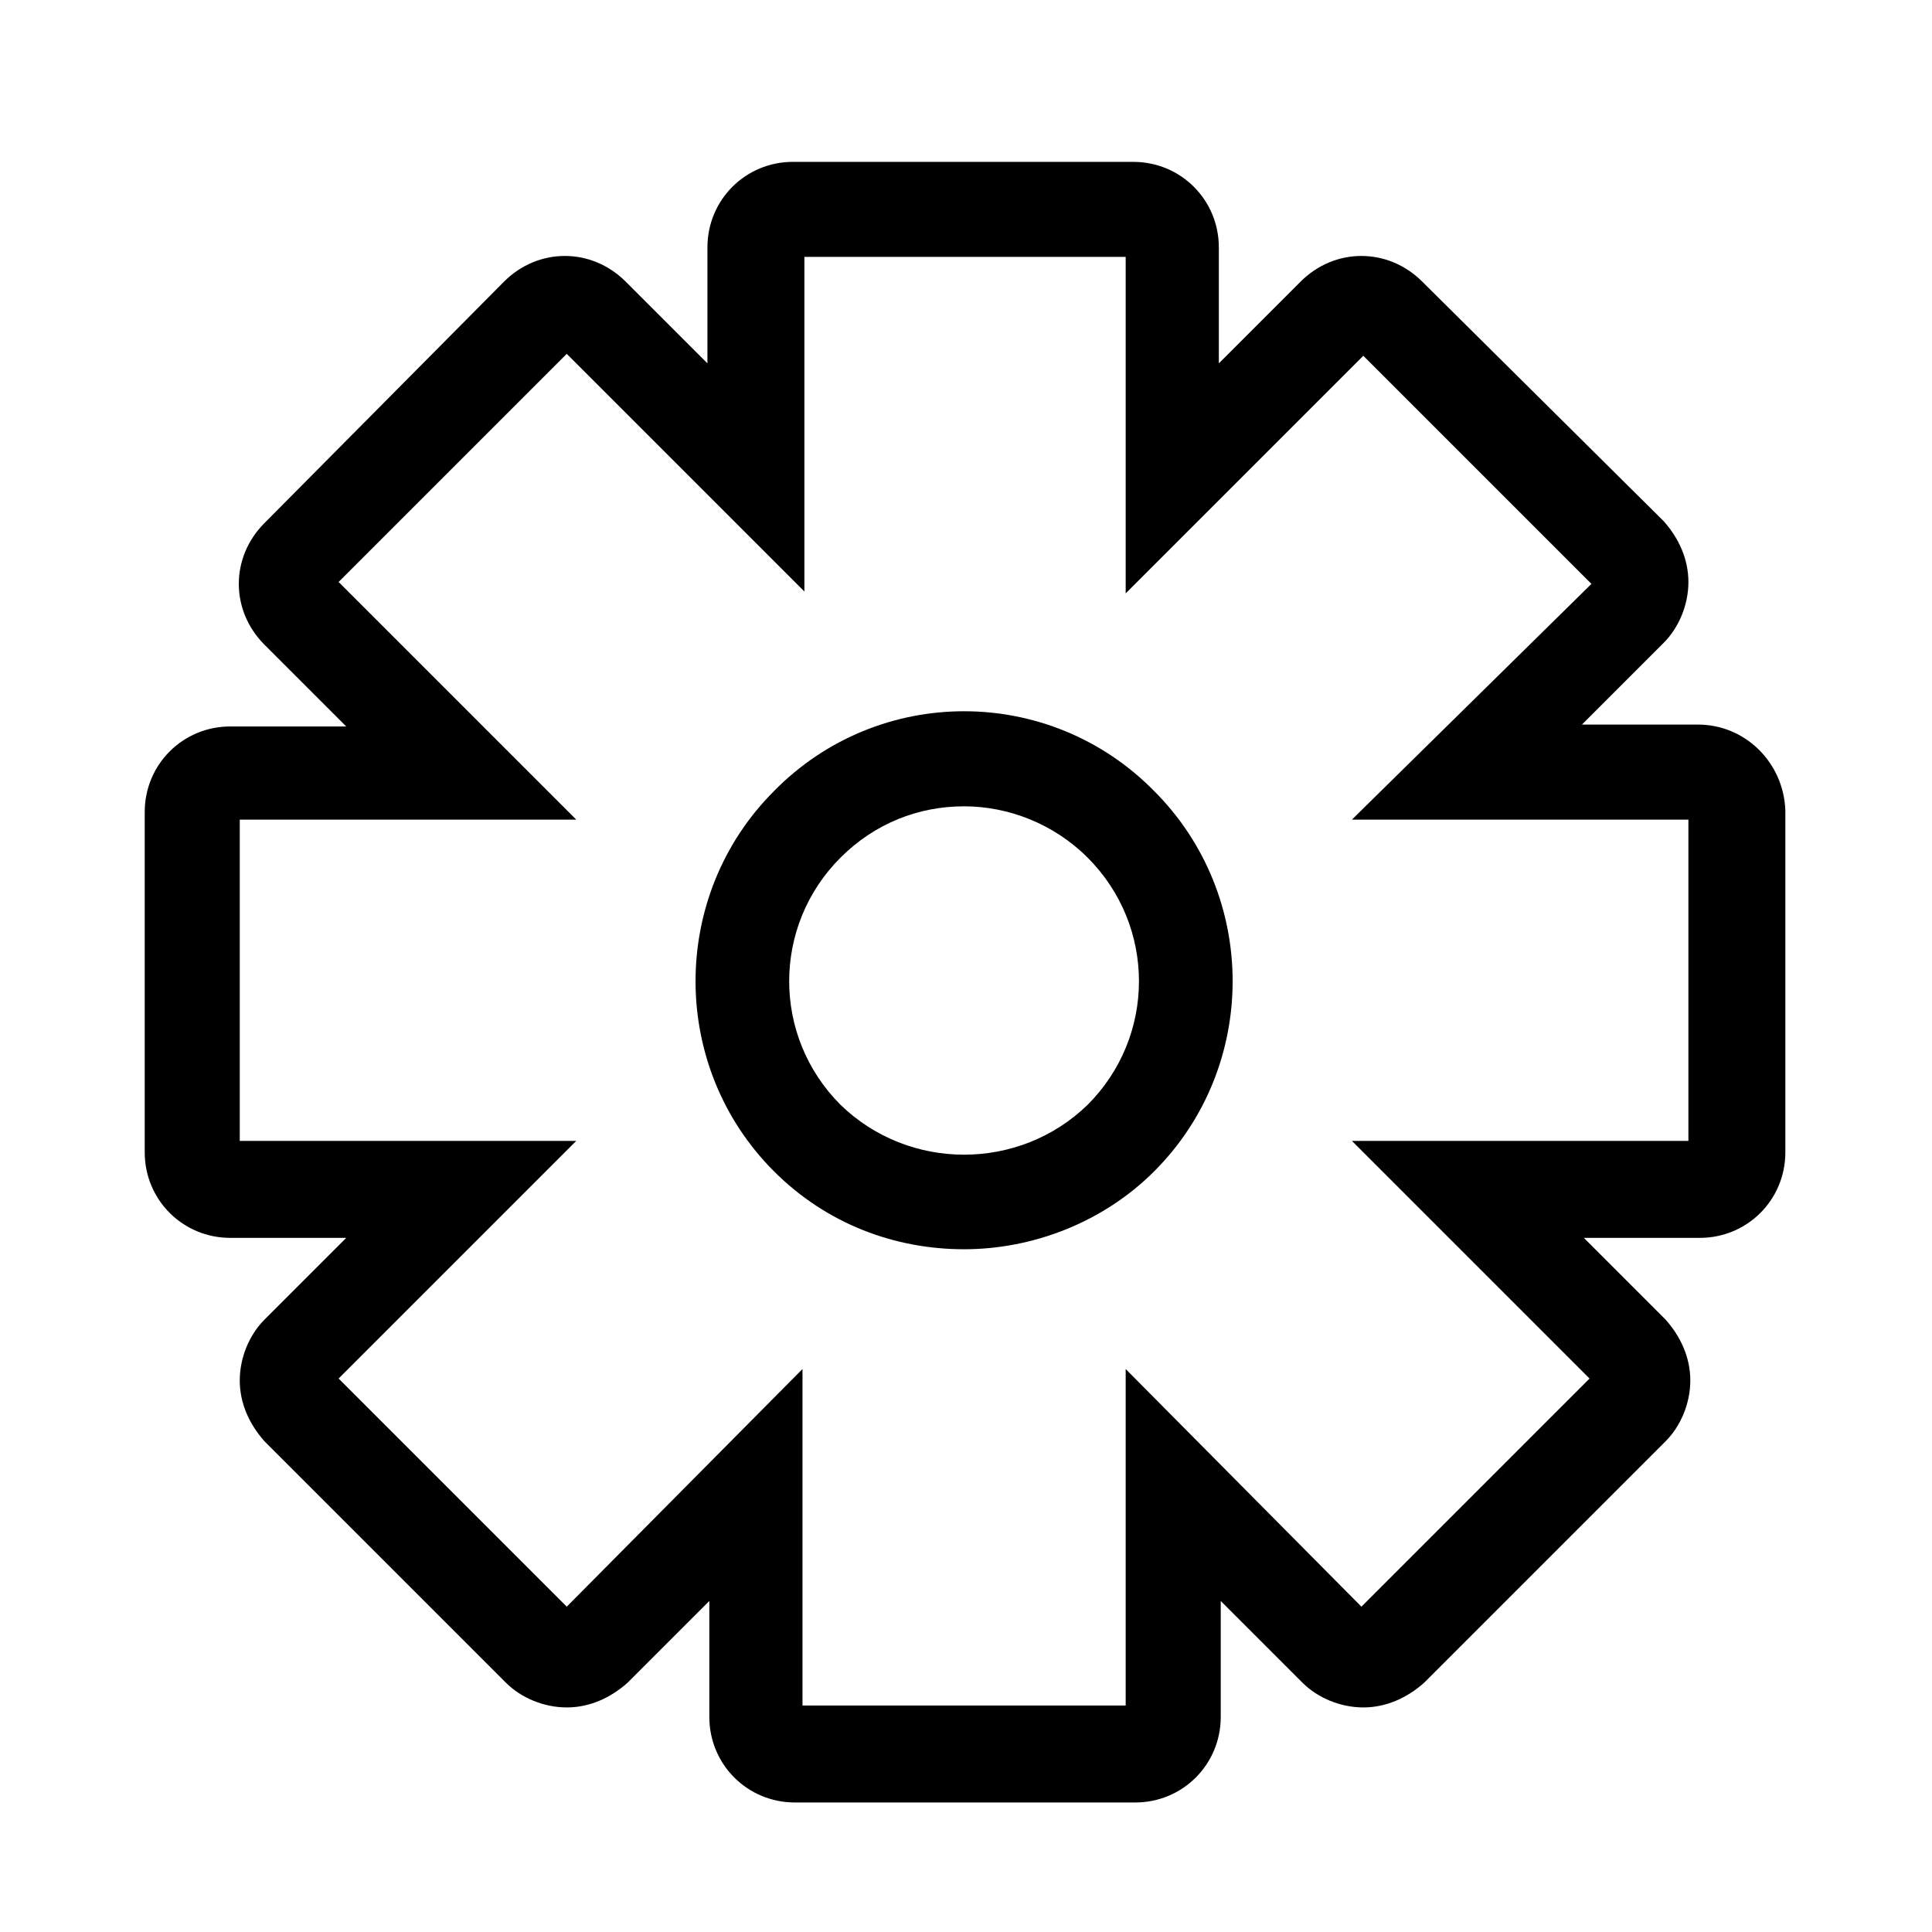
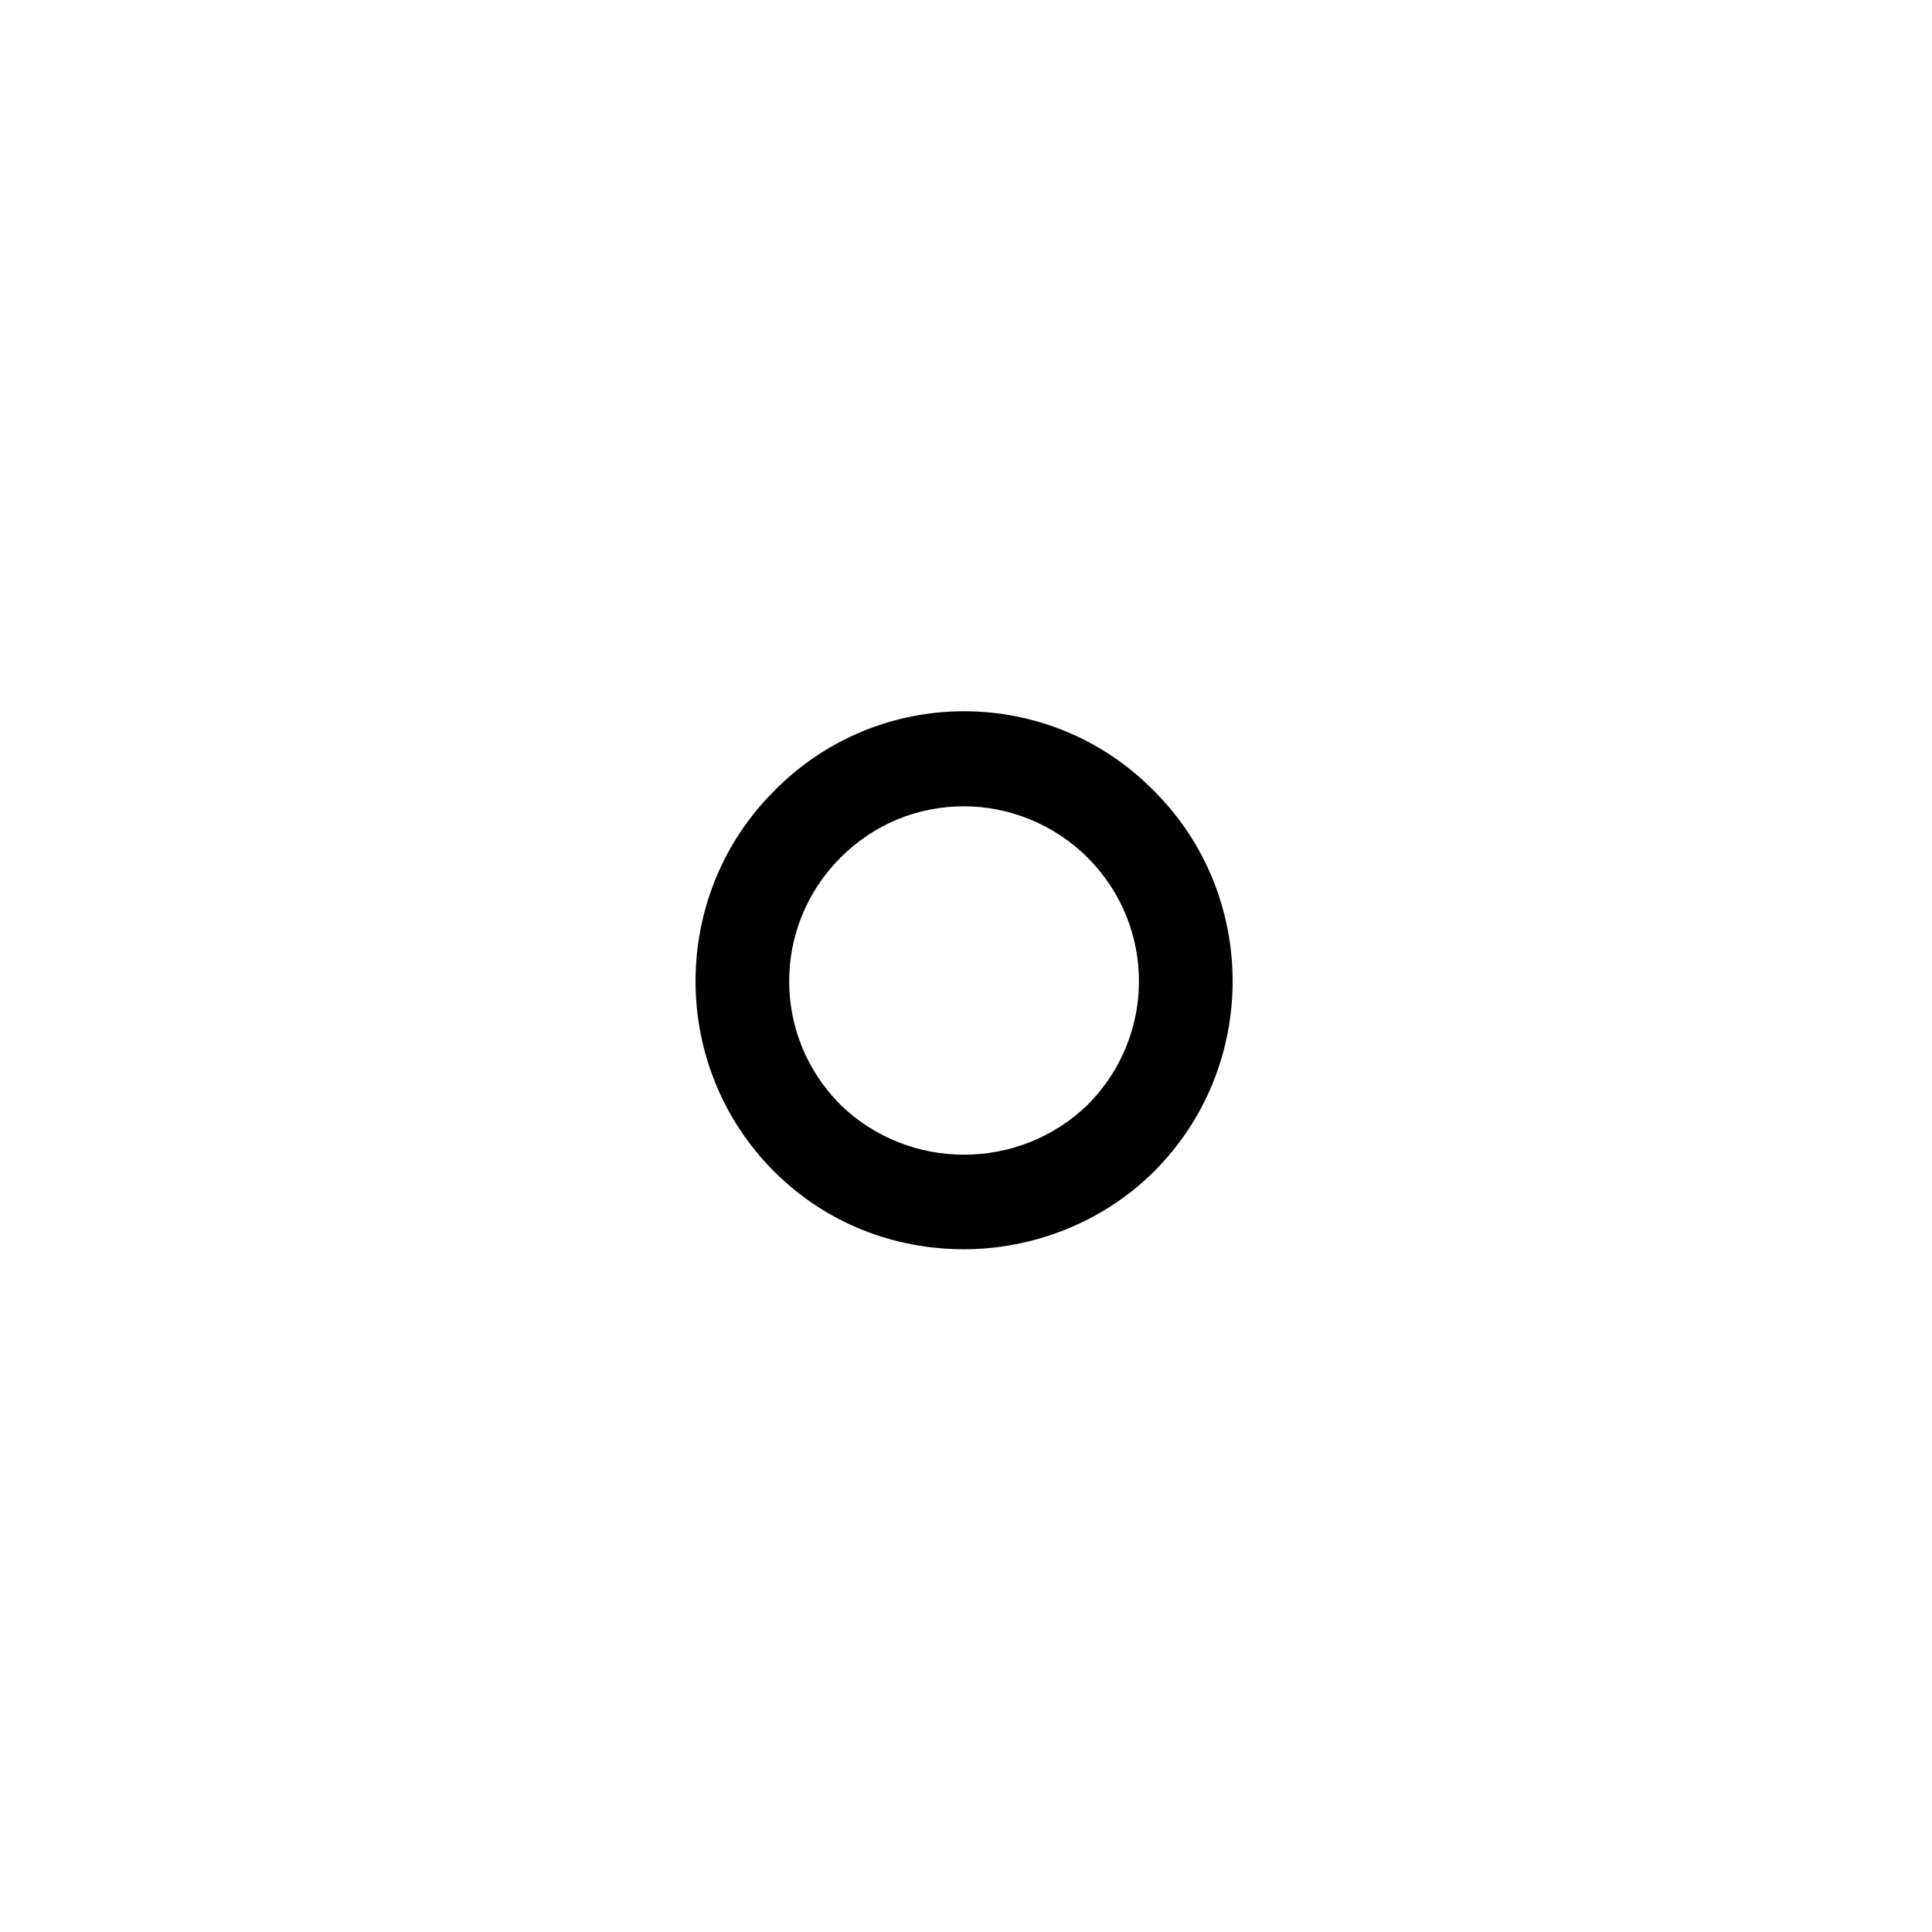
<svg xmlns="http://www.w3.org/2000/svg" fill="#000000" width="800px" height="800px" version="1.1" viewBox="144 144 512 512">
  <g>
-     <path d="m593.96 336.02h-30.73l21.664-21.664c4.031-4.031 6.551-10.078 6.551-16.121 0-6.047-2.519-11.586-6.551-16.121l-63.984-63.48c-9.07-9.07-23.176-9.07-32.242 0l-21.664 21.664v-30.73c0-12.594-10.078-22.672-22.672-22.672l-90.184-0.004c-12.594 0-22.672 10.078-22.672 22.672v30.73l-21.664-21.66c-9.07-9.07-23.176-9.07-32.242 0l-63.48 63.98c-9.07 9.07-9.07 23.176 0 32.242l21.664 21.664h-30.73c-12.594 0-22.672 10.078-22.672 22.672v90.184c0 12.594 10.078 22.672 22.672 22.672h30.73l-21.664 21.664c-4.031 4.031-6.551 10.078-6.551 16.121 0 6.047 2.519 11.586 6.551 16.121l63.984 63.984c4.031 4.031 10.078 6.551 16.121 6.551 6.047 0 11.586-2.519 16.121-6.551l21.664-21.664v30.73c0 12.594 10.078 22.672 22.672 22.672h90.184c12.594 0 22.672-10.078 22.672-22.672v-30.73l21.664 21.664c4.031 4.031 10.078 6.551 16.121 6.551 6.047 0 11.586-2.519 16.121-6.551l63.984-63.984c4.031-4.031 6.551-10.078 6.551-16.121 0-6.047-2.519-11.586-6.551-16.121l-21.664-21.664h30.73c12.594 0 22.672-10.078 22.672-22.672v-90.684c-0.504-12.598-10.582-22.672-23.176-22.672zm-2.519 110.33h-89.172l62.977 62.977-60.457 60.457-62.473-62.977v89.176h-85.648v-89.176l-62.473 62.977-60.457-60.457 62.977-62.977h-89.176v-85.141h89.176l-62.977-62.977 60.457-60.457 62.977 62.977v-88.672h85.145v89.176l62.977-62.977 60.457 60.457-63.48 62.473h89.172z" />
-     <path d="m349.11 353.65c-27.711 27.711-27.711 73.051 0 100.76 14.105 14.105 32.242 20.656 50.383 20.656 18.137 0 36.777-7.055 50.383-20.656 27.711-27.711 27.711-73.051 0-100.76-27.711-28.215-73.055-28.215-100.77 0zm17.633 83.129c-18.137-18.137-18.137-47.359 0-65.496 9.07-9.07 20.656-13.602 32.746-13.602 11.586 0 23.68 4.535 32.746 13.602 18.137 18.137 18.137 47.359 0 65.496-18.133 17.633-47.355 17.633-65.492 0z" />
+     <path d="m349.11 353.65c-27.711 27.711-27.711 73.051 0 100.76 14.105 14.105 32.242 20.656 50.383 20.656 18.137 0 36.777-7.055 50.383-20.656 27.711-27.711 27.711-73.051 0-100.76-27.711-28.215-73.055-28.215-100.77 0m17.633 83.129c-18.137-18.137-18.137-47.359 0-65.496 9.07-9.07 20.656-13.602 32.746-13.602 11.586 0 23.68 4.535 32.746 13.602 18.137 18.137 18.137 47.359 0 65.496-18.133 17.633-47.355 17.633-65.492 0z" />
  </g>
</svg>